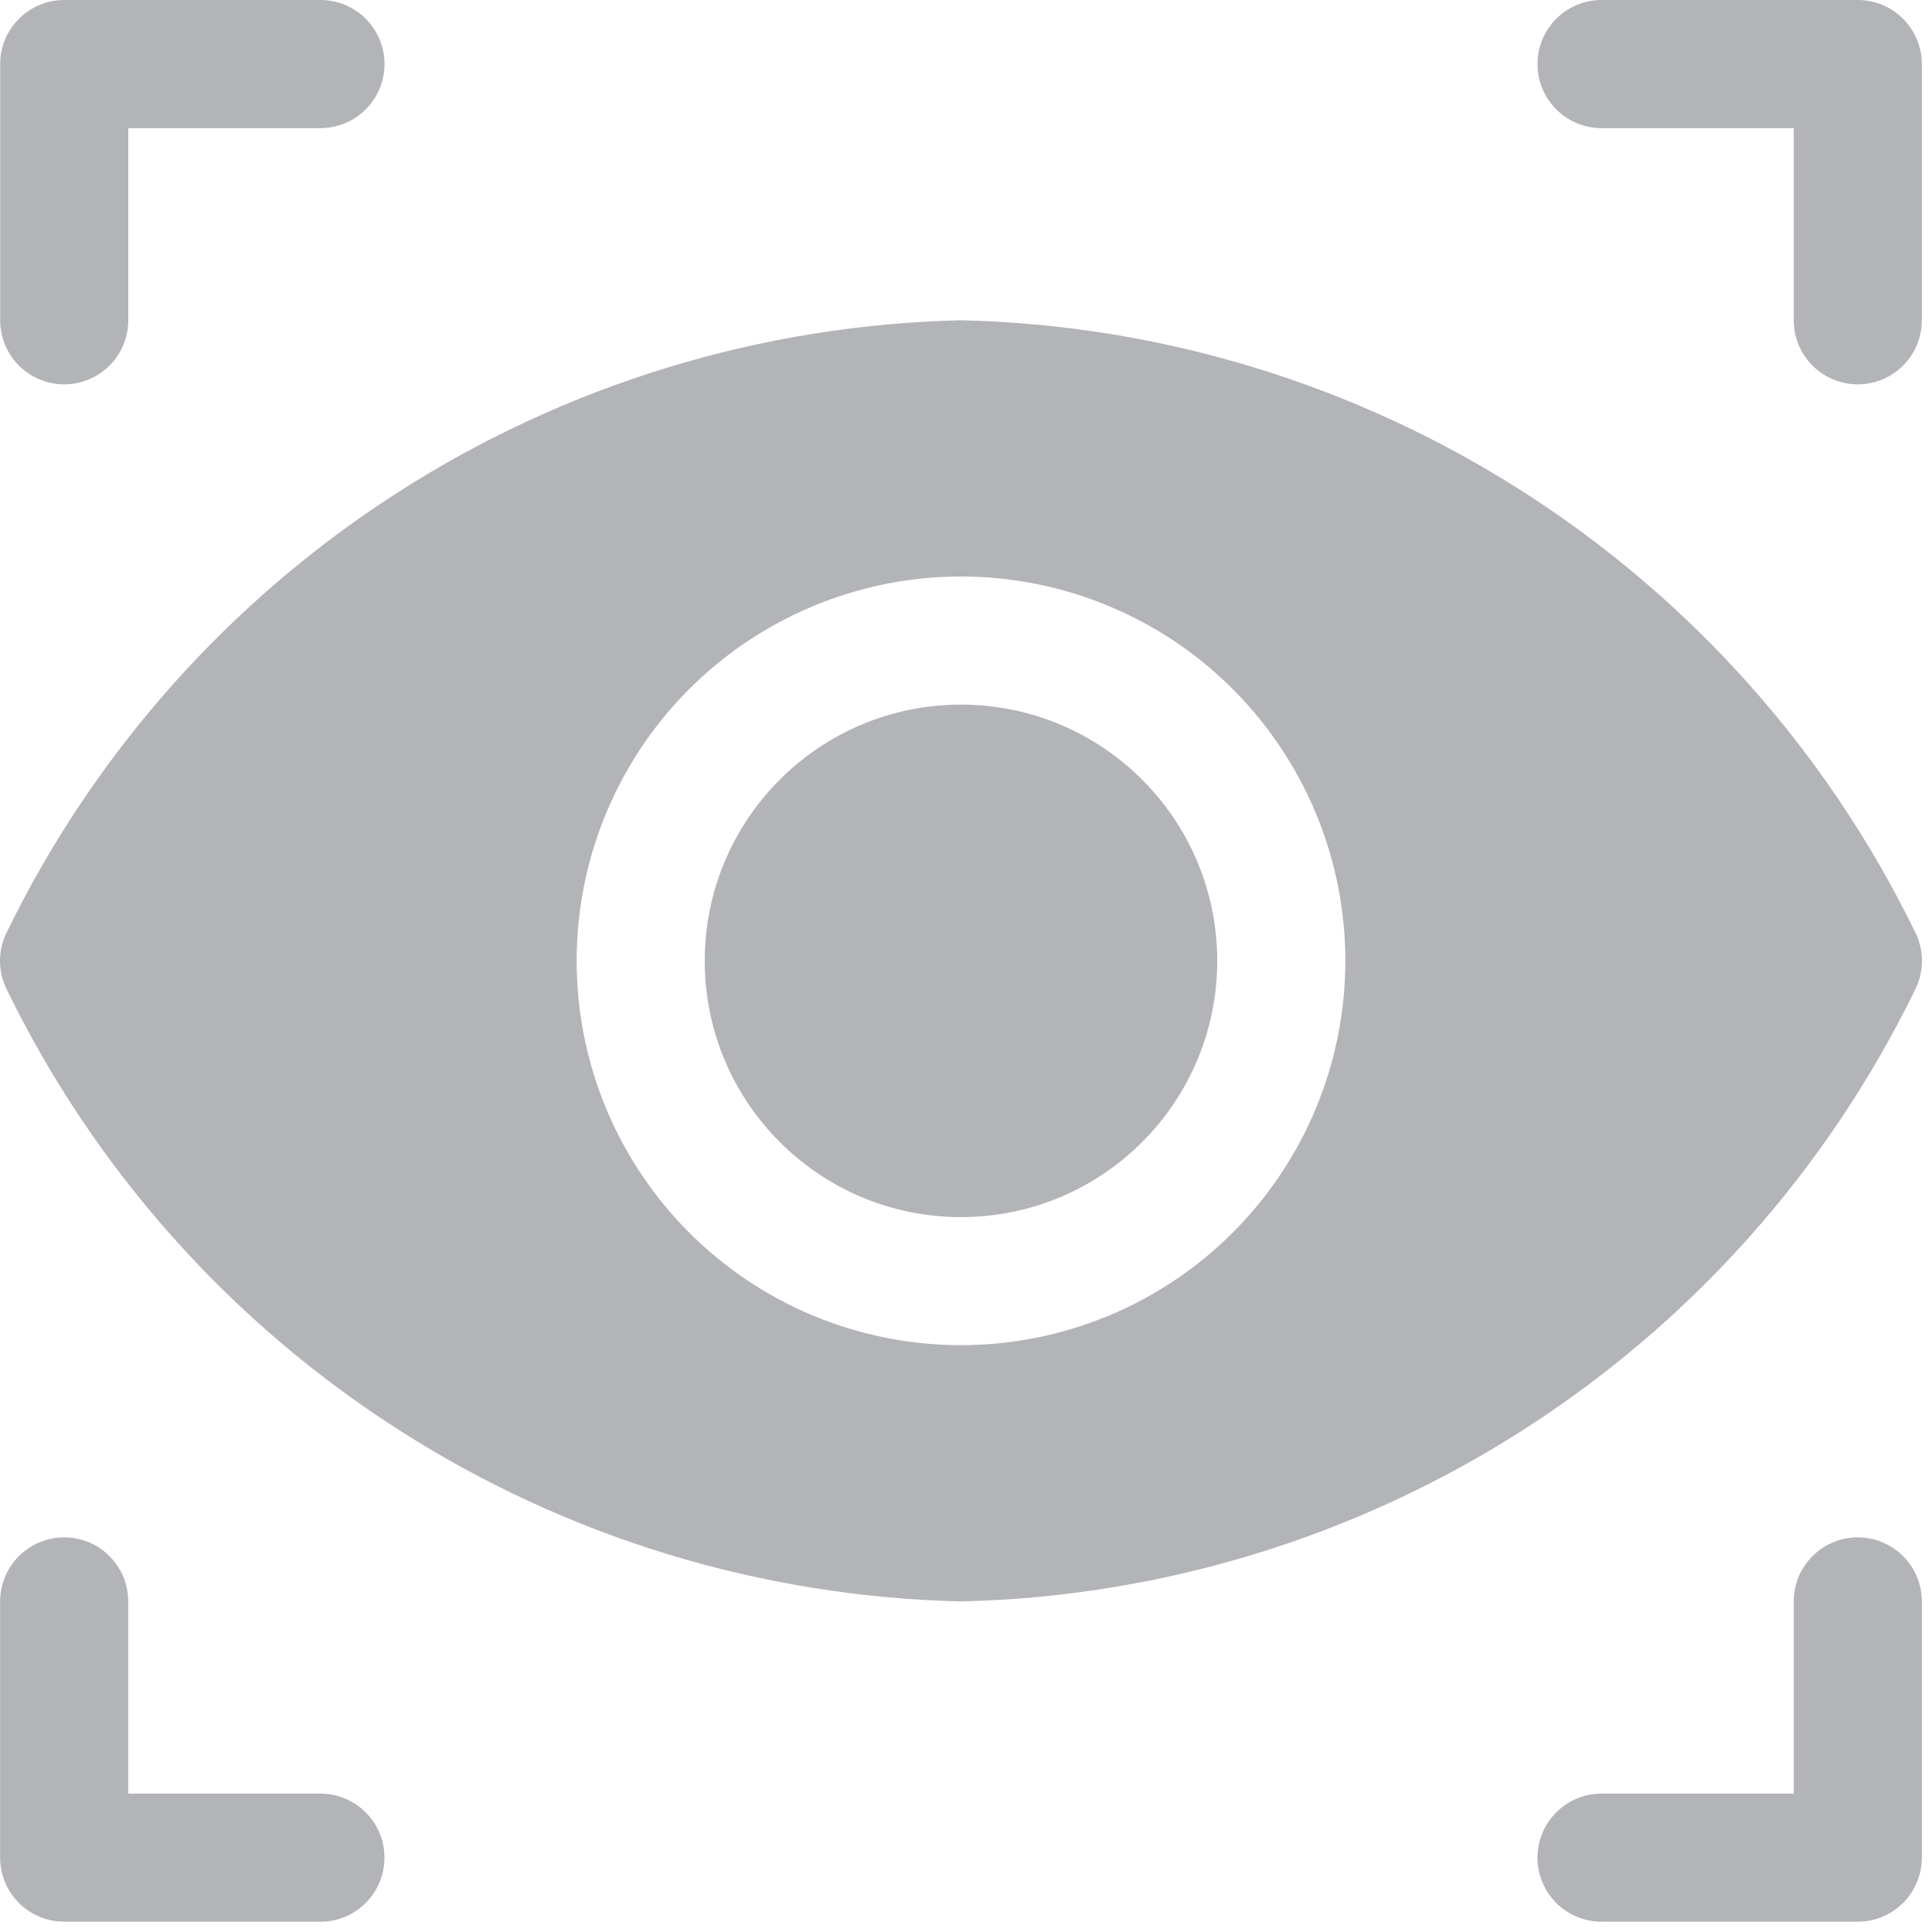
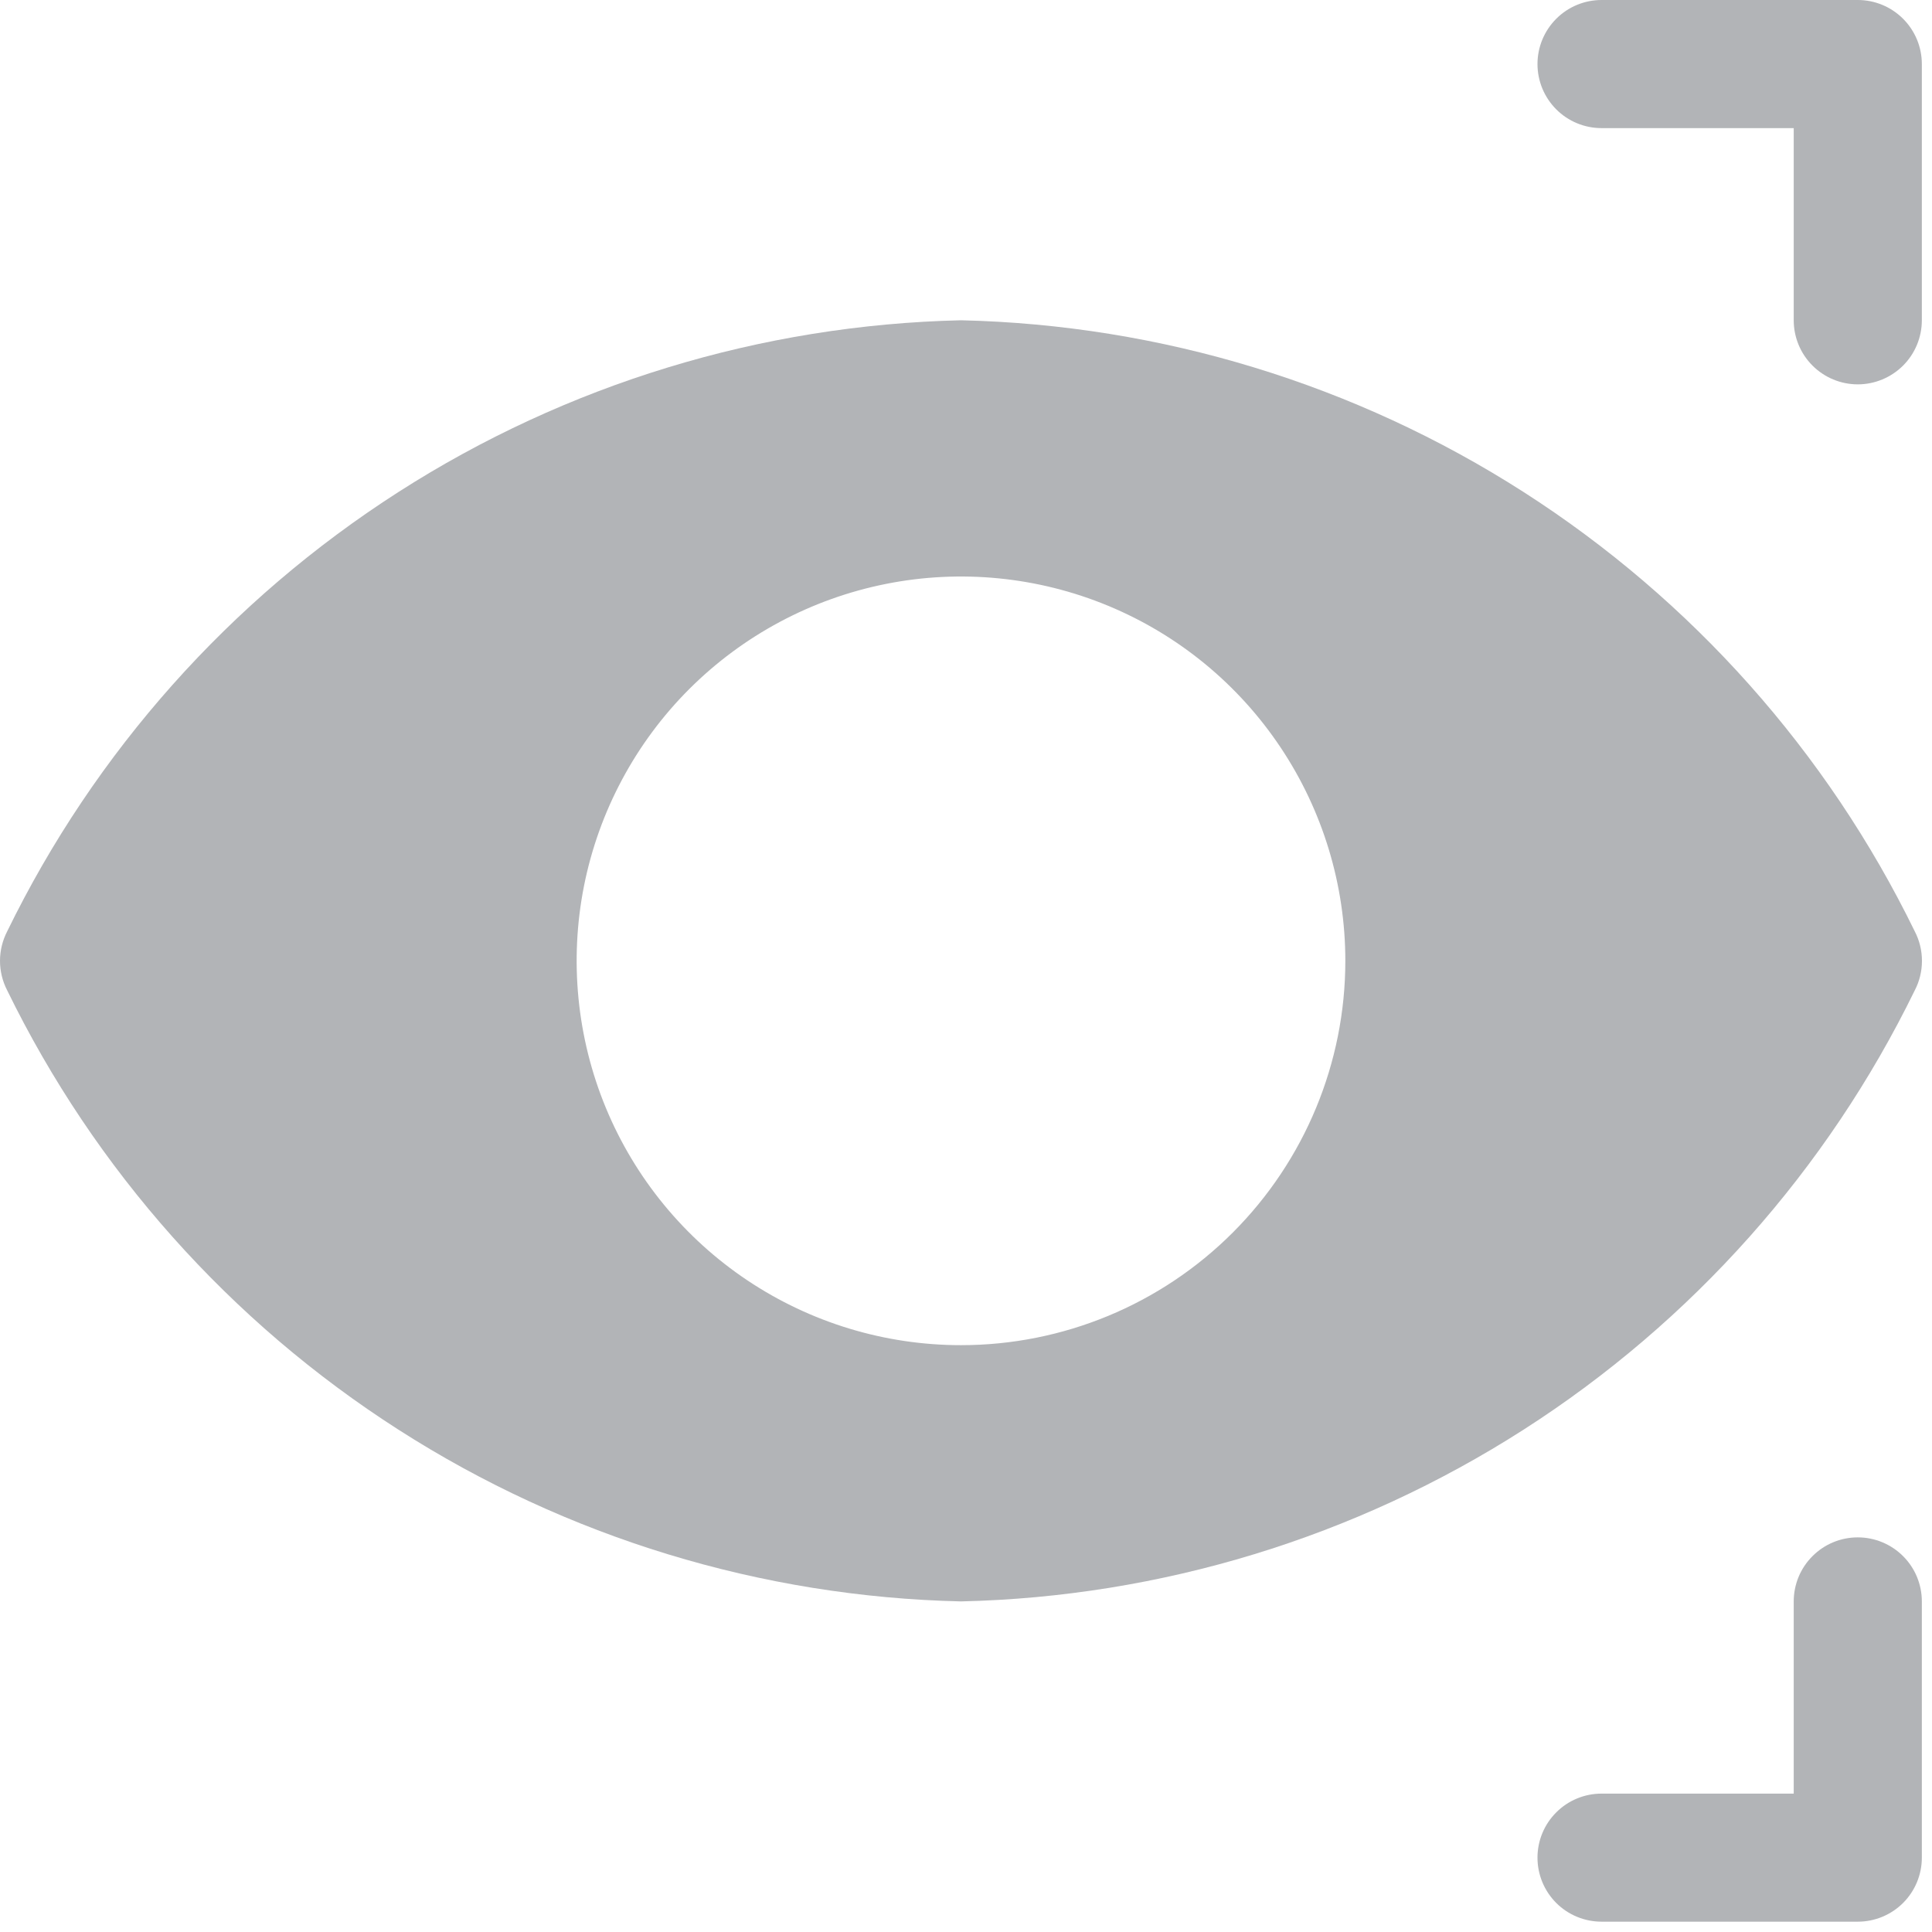
<svg xmlns="http://www.w3.org/2000/svg" width="35" height="35" viewBox="0 0 35 35" fill="none">
-   <path d="M1.163 6.963C1.471 6.963 1.766 6.84 1.984 6.623C2.202 6.405 2.324 6.11 2.324 5.802V2.321H5.805C6.113 2.321 6.408 2.199 6.626 1.981C6.843 1.763 6.966 1.468 6.966 1.16C6.966 0.853 6.843 0.558 6.626 0.34C6.408 0.122 6.113 0 5.805 0H1.163C0.856 0 0.56 0.122 0.343 0.34C0.125 0.558 0.003 0.853 0.003 1.16V5.802C0.003 6.11 0.125 6.405 0.343 6.623C0.56 6.84 0.856 6.963 1.163 6.963Z" fill="#B2B4B7" />
  <path d="M29.014 2.321H32.495V5.802C32.495 6.11 32.617 6.405 32.835 6.623C33.052 6.84 33.347 6.963 33.655 6.963C33.963 6.963 34.258 6.84 34.476 6.623C34.694 6.405 34.816 6.11 34.816 5.802V1.16C34.816 0.853 34.694 0.558 34.476 0.34C34.258 0.122 33.963 0 33.655 0H29.014C28.706 0 28.41 0.122 28.193 0.34C27.975 0.558 27.853 0.853 27.853 1.16C27.853 1.468 27.975 1.763 28.193 1.981C28.41 2.199 28.706 2.321 29.014 2.321Z" fill="#B2B4B7" />
-   <path d="M5.805 32.493H2.323V29.011C2.323 28.703 2.201 28.408 1.983 28.191C1.766 27.973 1.471 27.851 1.163 27.851C0.855 27.851 0.56 27.973 0.342 28.191C0.125 28.408 0.002 28.703 0.002 29.011V33.653C0.002 33.961 0.125 34.256 0.342 34.474C0.56 34.691 0.855 34.813 1.163 34.813H5.805C6.112 34.813 6.408 34.691 6.625 34.474C6.843 34.256 6.965 33.961 6.965 33.653C6.965 33.345 6.843 33.05 6.625 32.833C6.408 32.615 6.112 32.493 5.805 32.493Z" fill="#B2B4B7" />
  <path d="M33.655 27.851C33.347 27.851 33.052 27.973 32.835 28.191C32.617 28.408 32.495 28.703 32.495 29.011V32.493H29.014C28.706 32.493 28.41 32.615 28.193 32.833C27.975 33.05 27.853 33.345 27.853 33.653C27.853 33.961 27.975 34.256 28.193 34.474C28.41 34.691 28.706 34.813 29.014 34.813H33.655C33.963 34.813 34.258 34.691 34.476 34.474C34.694 34.256 34.816 33.961 34.816 33.653V29.011C34.816 28.703 34.694 28.408 34.476 28.191C34.258 27.973 33.963 27.851 33.655 27.851Z" fill="#B2B4B7" />
-   <path d="M17.409 22.049C19.973 22.049 22.051 19.97 22.051 17.407C22.051 14.843 19.973 12.765 17.409 12.765C14.845 12.765 12.767 14.843 12.767 17.407C12.767 19.97 14.845 22.049 17.409 22.049Z" fill="#B2B4B7" />
  <path d="M34.688 17.941C34.774 17.776 34.818 17.593 34.818 17.407C34.818 17.221 34.774 17.038 34.688 16.873C33.101 13.62 30.649 10.867 27.602 8.914C24.554 6.961 21.028 5.885 17.409 5.802C13.791 5.885 10.264 6.961 7.217 8.914C4.169 10.867 1.717 13.62 0.13 16.873C0.045 17.038 0 17.221 0 17.407C0 17.593 0.045 17.776 0.13 17.941C1.717 21.193 4.169 23.947 7.217 25.899C10.264 27.852 13.791 28.929 17.409 29.011C21.028 28.929 24.554 27.852 27.602 25.899C30.649 23.947 33.101 21.193 34.688 17.941ZM17.409 24.369C16.032 24.369 14.686 23.961 13.541 23.196C12.396 22.431 11.503 21.343 10.976 20.071C10.45 18.799 10.312 17.399 10.58 16.048C10.849 14.698 11.512 13.457 12.486 12.483C13.46 11.51 14.7 10.847 16.051 10.578C17.401 10.309 18.801 10.447 20.074 10.974C21.346 11.501 22.433 12.393 23.198 13.539C23.963 14.684 24.372 16.03 24.372 17.407C24.372 19.253 23.638 21.024 22.332 22.33C21.027 23.636 19.256 24.369 17.409 24.369Z" fill="#B2B4B7" />
</svg>